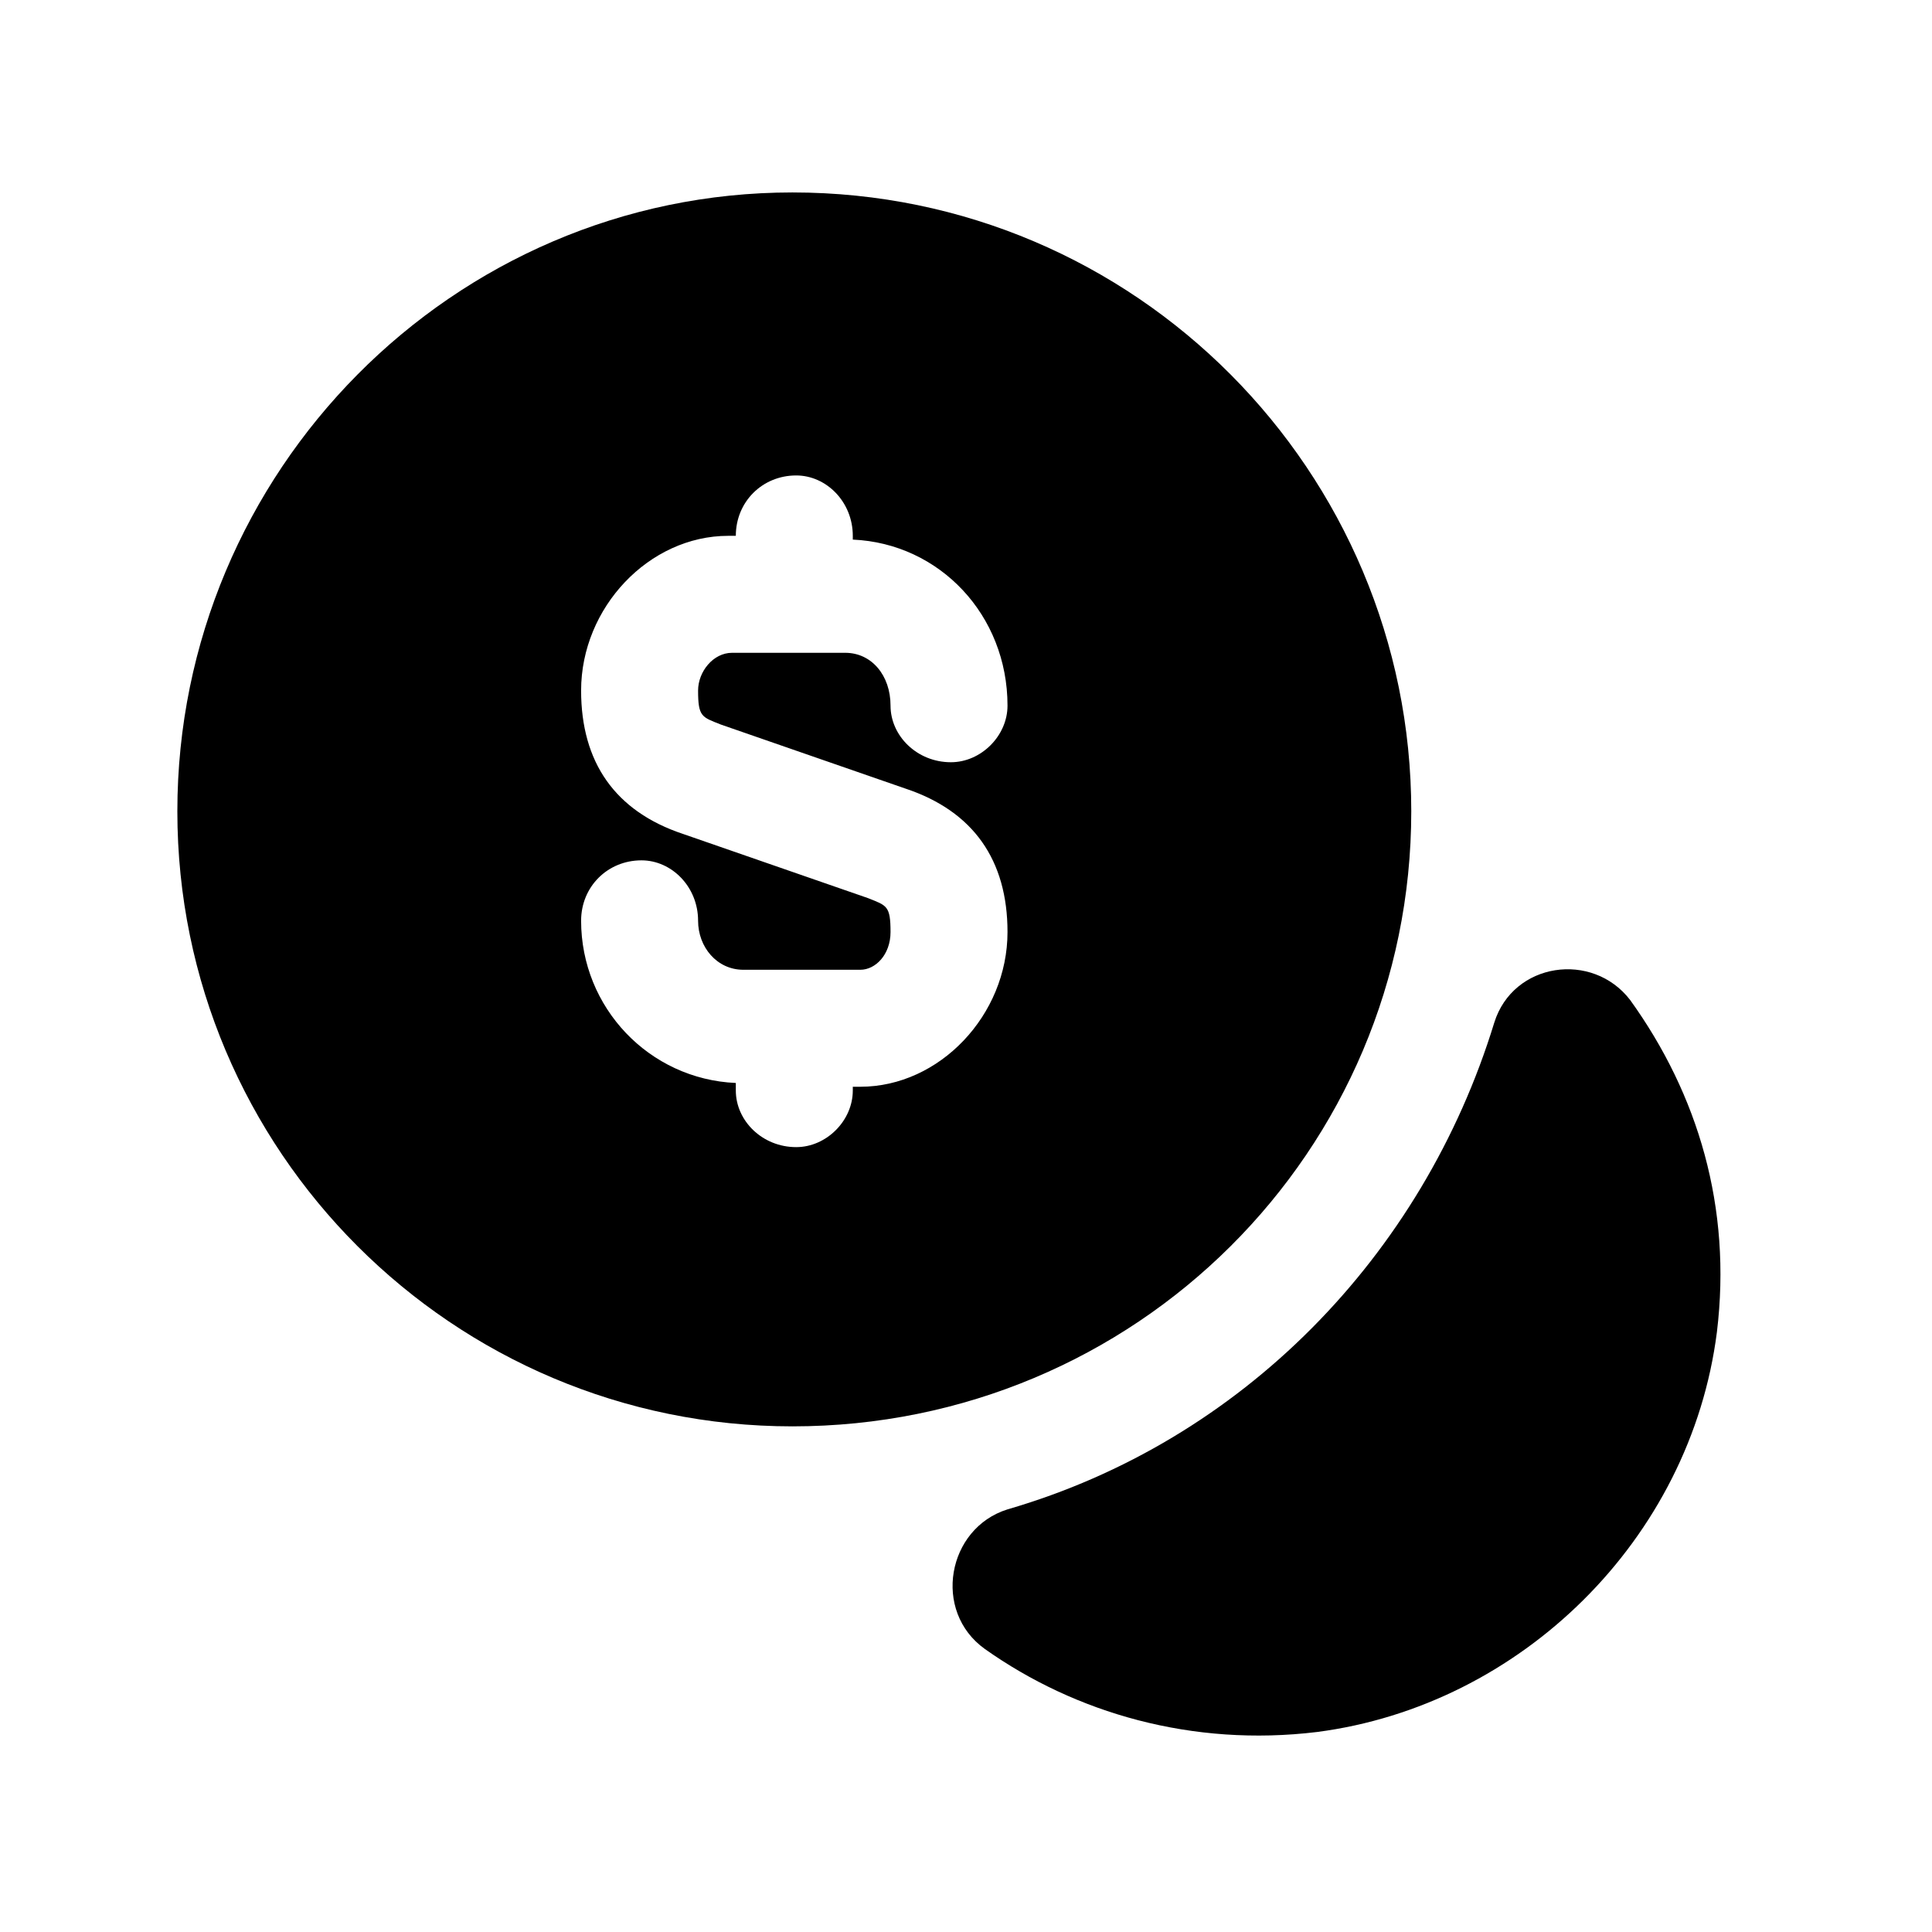
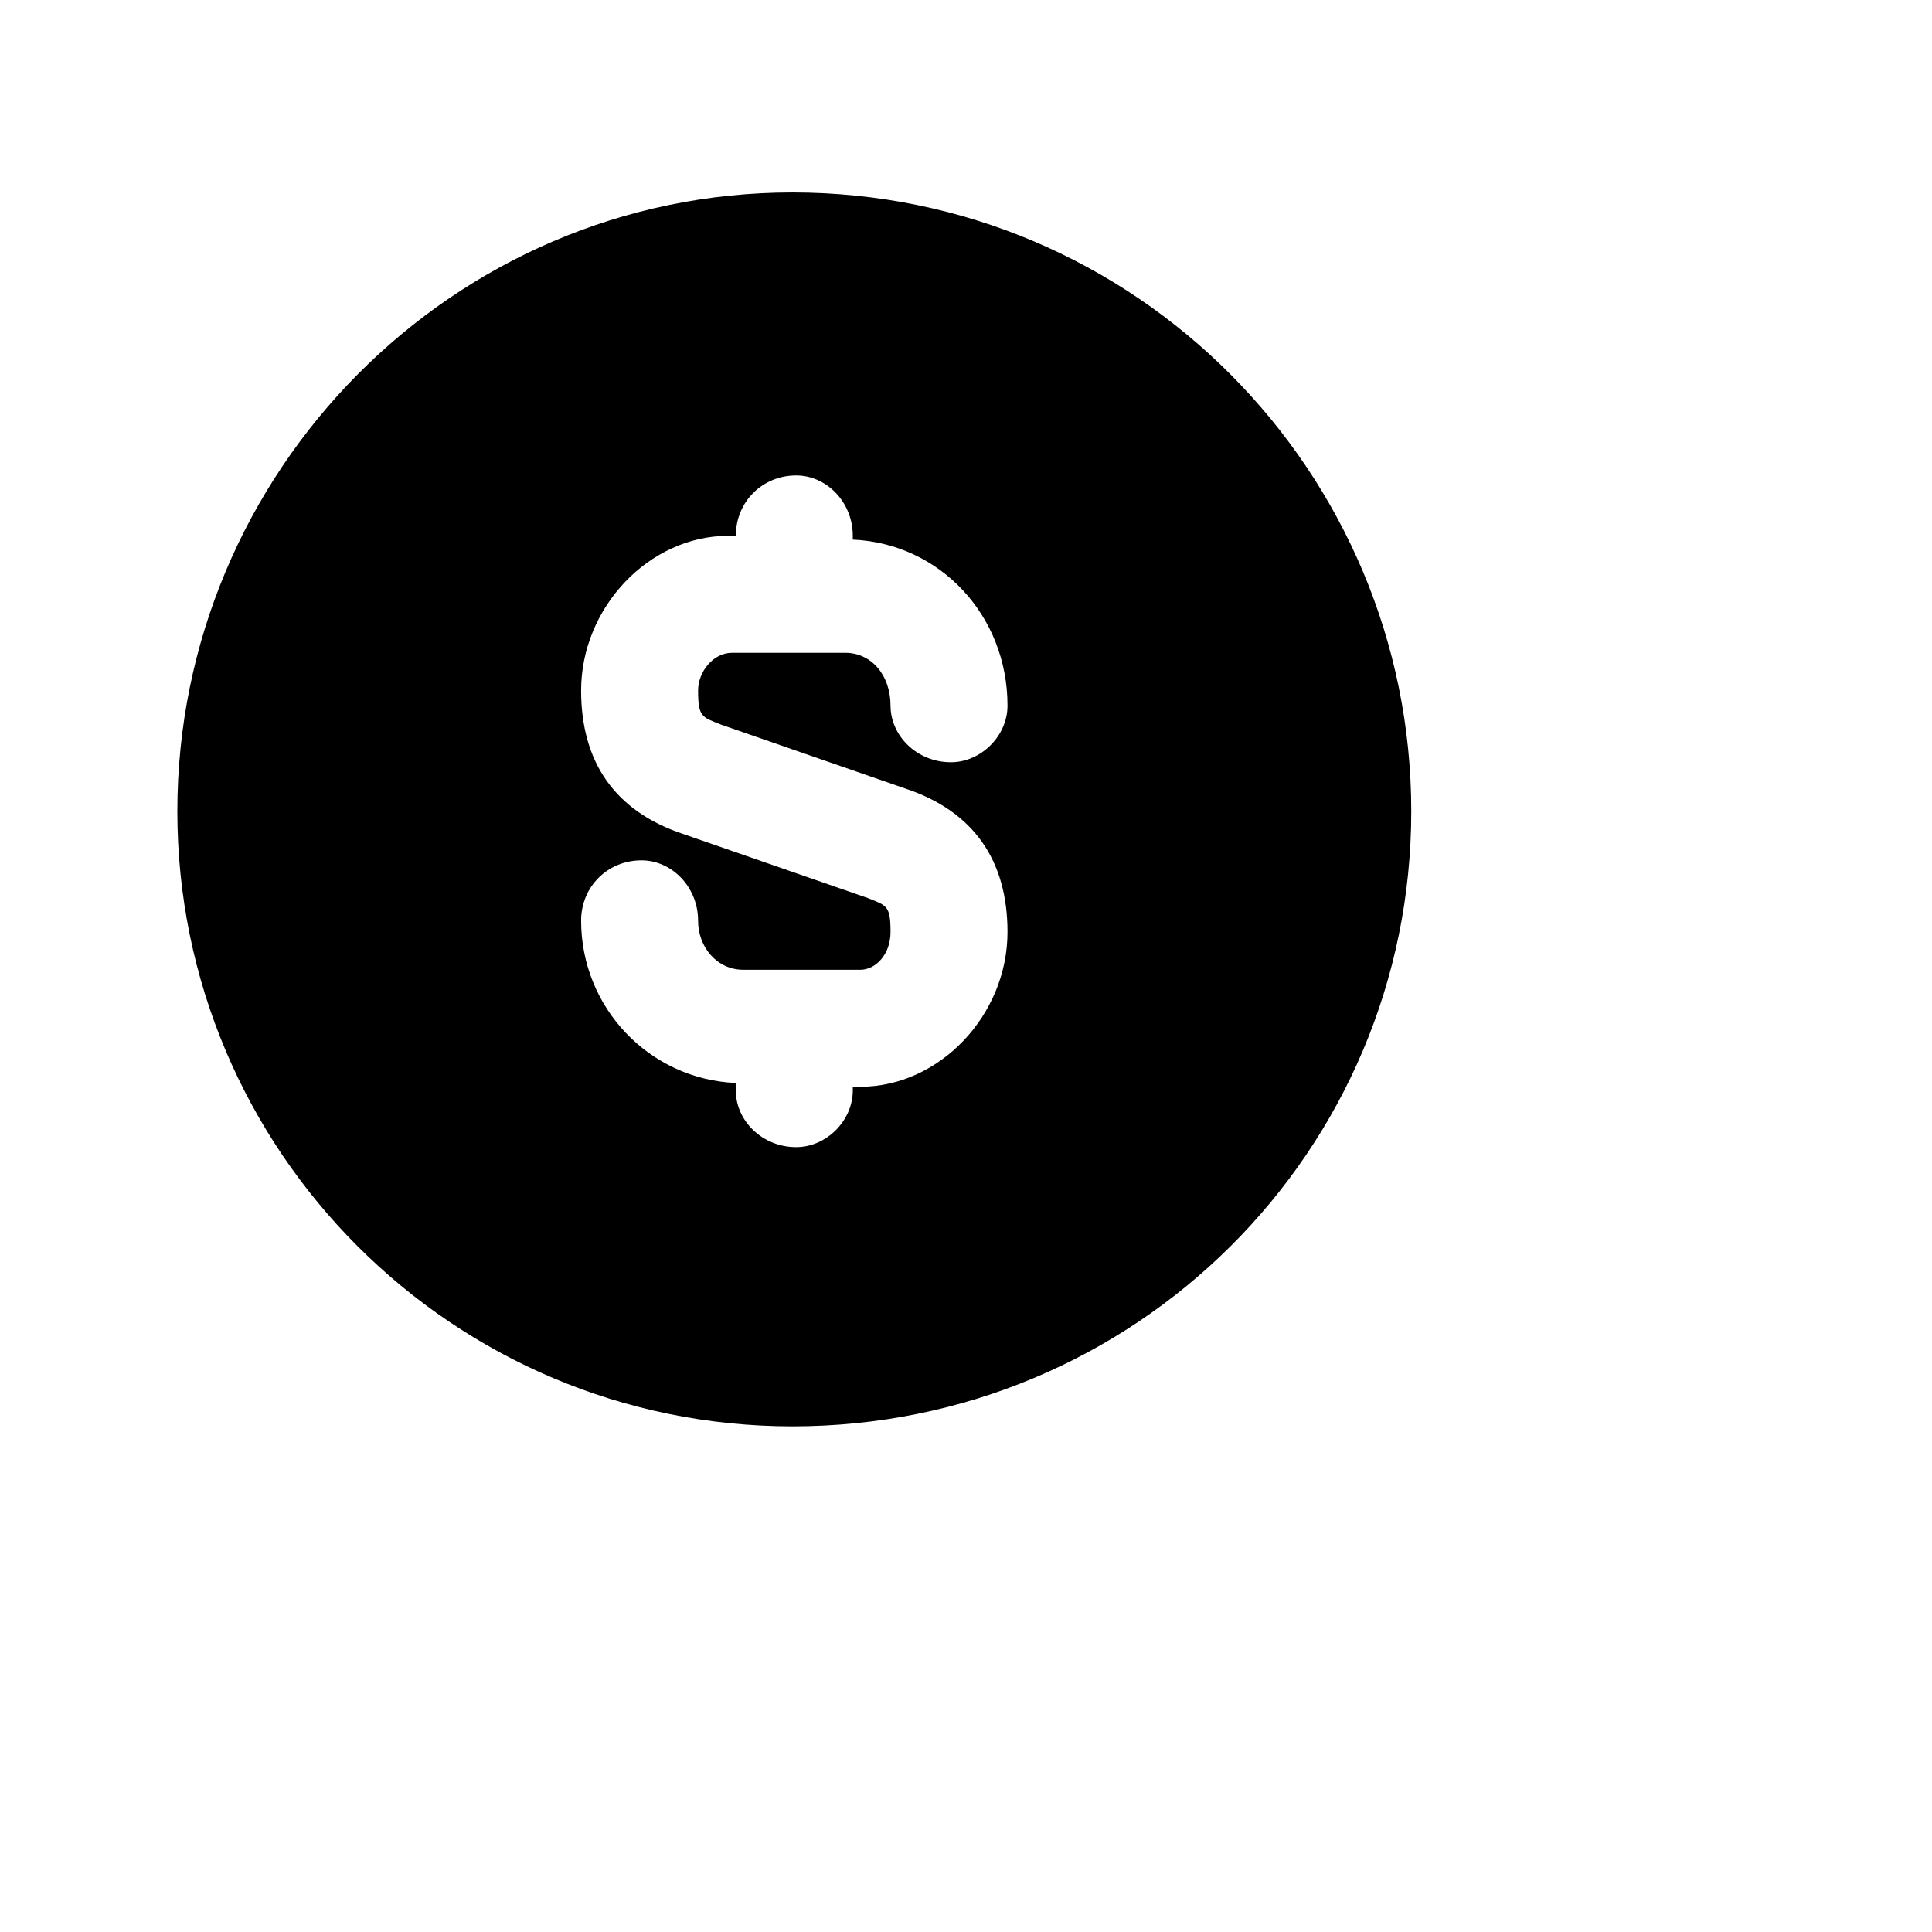
<svg xmlns="http://www.w3.org/2000/svg" viewBox="0 0 512 512">
-   <path d="m455 353c-7 55-52 99-106 106-33 4-64-5-88-22-14-10-10-32 6-37 62-18 110-67 129-129 5-16 26-19 36-6 18 25 27 55 23 88z m-245-302c-90 0-163 74-163 164 0 90 73 163 163 163 91 0 164-73 164-163 0-90-73-164-164-164z m-19 141l49 17c18 6 27 19 27 38 0 22-18 41-39 41l-2 0 0 1c0 8-7 15-15 15-9 0-16-7-16-15l0-2c-23-1-41-20-41-43 0-9 7-16 16-16 8 0 15 7 15 16 0 7 5 13 12 13l31 0c4 0 8-4 8-10 0-7-1-7-6-9l-49-17c-18-6-27-19-27-38 0-22 18-41 39-41l2 0 0 0c0-9 7-16 16-16 8 0 15 7 15 16l0 1c23 1 41 20 41 44 0 8-7 15-15 15-9 0-16-7-16-15 0-8-5-14-12-14l-30 0c-5 0-9 5-9 10 0 7 1 7 6 9z" />
+   <path d="m455 353z m-245-302c-90 0-163 74-163 164 0 90 73 163 163 163 91 0 164-73 164-163 0-90-73-164-164-164z m-19 141l49 17c18 6 27 19 27 38 0 22-18 41-39 41l-2 0 0 1c0 8-7 15-15 15-9 0-16-7-16-15l0-2c-23-1-41-20-41-43 0-9 7-16 16-16 8 0 15 7 15 16 0 7 5 13 12 13l31 0c4 0 8-4 8-10 0-7-1-7-6-9l-49-17c-18-6-27-19-27-38 0-22 18-41 39-41l2 0 0 0c0-9 7-16 16-16 8 0 15 7 15 16l0 1c23 1 41 20 41 44 0 8-7 15-15 15-9 0-16-7-16-15 0-8-5-14-12-14l-30 0c-5 0-9 5-9 10 0 7 1 7 6 9z" />
</svg>